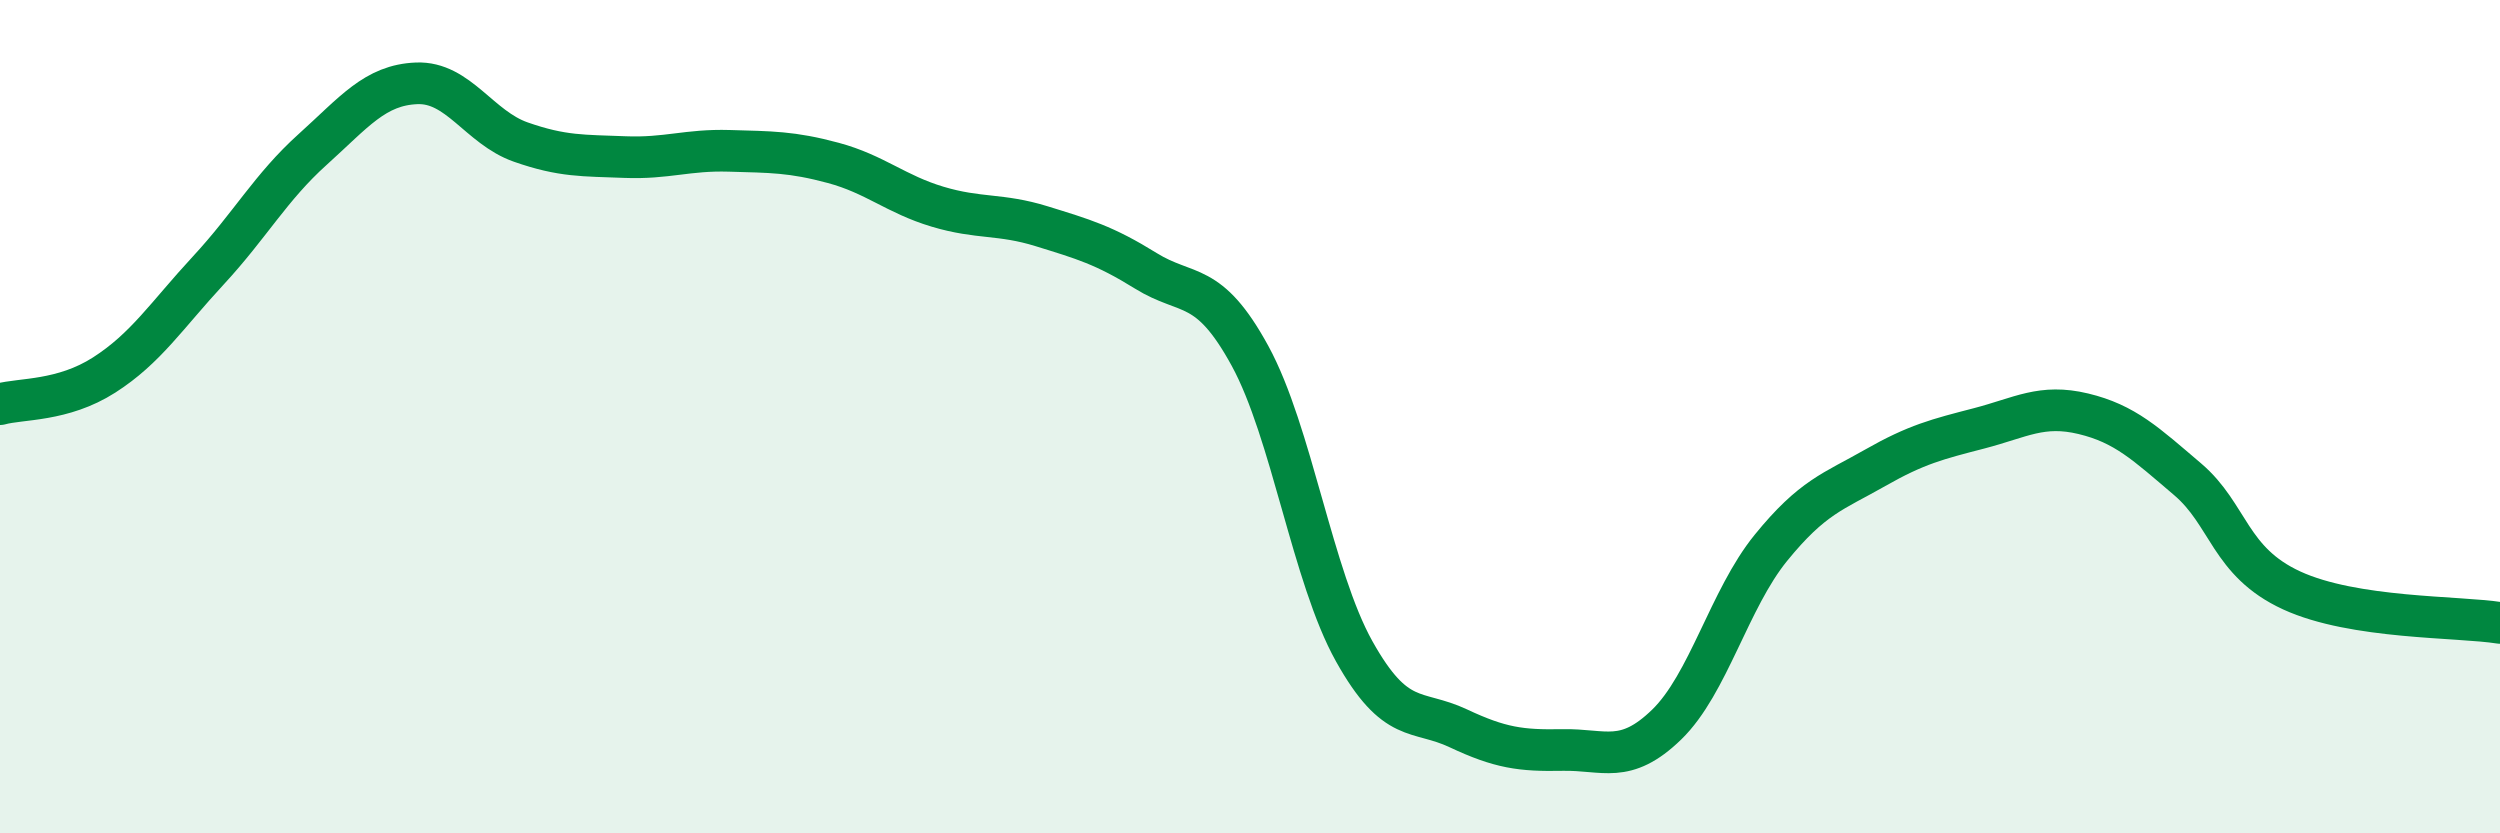
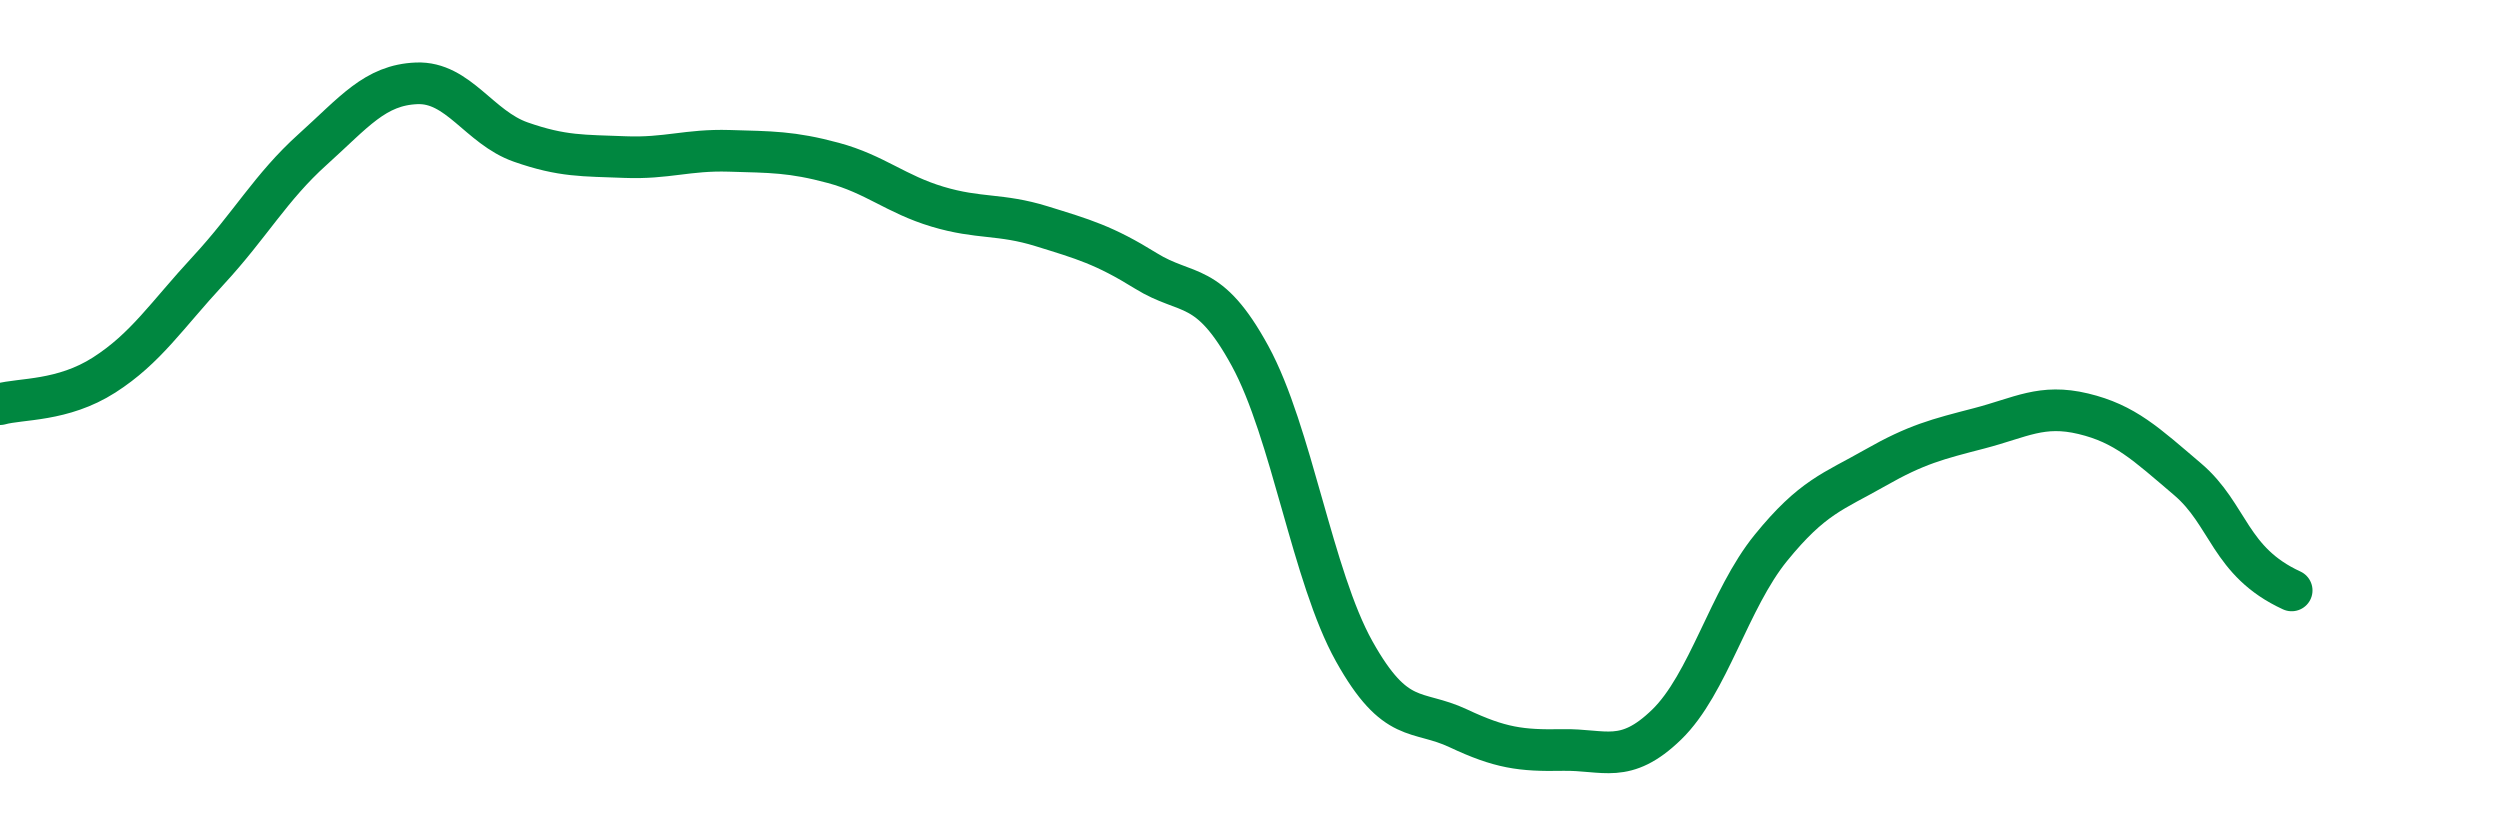
<svg xmlns="http://www.w3.org/2000/svg" width="60" height="20" viewBox="0 0 60 20">
-   <path d="M 0,9.7 C 0.5,9.56 1.5,9.64 2.5,9 C 3.5,8.36 4,7.57 5,6.49 C 6,5.41 6.5,4.49 7.5,3.59 C 8.5,2.69 9,2.04 10,2 C 11,1.96 11.5,3.06 12.5,3.41 C 13.5,3.76 14,3.73 15,3.77 C 16,3.81 16.5,3.59 17.5,3.62 C 18.5,3.65 19,3.64 20,3.91 C 21,4.18 21.5,4.66 22.5,4.96 C 23.5,5.26 24,5.12 25,5.43 C 26,5.74 26.5,5.88 27.5,6.5 C 28.5,7.12 29,6.71 30,8.54 C 31,10.37 31.5,13.84 32.5,15.63 C 33.5,17.42 34,17.01 35,17.48 C 36,17.95 36.5,18.02 37.5,18 C 38.5,17.98 39,18.36 40,17.39 C 41,16.42 41.5,14.38 42.5,13.15 C 43.5,11.92 44,11.8 45,11.23 C 46,10.66 46.5,10.54 47.5,10.28 C 48.5,10.02 49,9.69 50,9.93 C 51,10.17 51.5,10.65 52.5,11.5 C 53.5,12.35 53.5,13.48 55,14.17 C 56.5,14.86 59,14.79 60,14.95L60 20L0 20Z" fill="#008740" opacity="0.1" stroke-linecap="round" stroke-linejoin="round" />
-   <path d="M 0,9.7 C 0.5,9.56 1.5,9.64 2.5,9 C 3.5,8.36 4,7.57 5,6.49 C 6,5.41 6.5,4.49 7.5,3.59 C 8.5,2.69 9,2.04 10,2 C 11,1.96 11.5,3.06 12.5,3.41 C 13.5,3.76 14,3.73 15,3.77 C 16,3.81 16.5,3.59 17.5,3.62 C 18.5,3.65 19,3.64 20,3.91 C 21,4.18 21.5,4.66 22.5,4.96 C 23.5,5.26 24,5.12 25,5.43 C 26,5.74 26.5,5.88 27.5,6.5 C 28.5,7.12 29,6.71 30,8.54 C 31,10.37 31.5,13.84 32.5,15.63 C 33.5,17.42 34,17.01 35,17.48 C 36,17.95 36.5,18.02 37.5,18 C 38.5,17.98 39,18.36 40,17.39 C 41,16.42 41.5,14.38 42.5,13.15 C 43.5,11.92 44,11.8 45,11.23 C 46,10.66 46.5,10.54 47.5,10.28 C 48.5,10.02 49,9.69 50,9.93 C 51,10.17 51.5,10.65 52.5,11.5 C 53.5,12.35 53.5,13.48 55,14.17 C 56.5,14.86 59,14.79 60,14.95" stroke="#008740" stroke-width="1" fill="none" stroke-linecap="round" stroke-linejoin="round" />
+   <path d="M 0,9.7 C 0.5,9.56 1.5,9.64 2.5,9 C 3.5,8.36 4,7.57 5,6.49 C 6,5.41 6.5,4.49 7.5,3.59 C 8.5,2.69 9,2.04 10,2 C 11,1.96 11.5,3.06 12.5,3.41 C 13.5,3.76 14,3.73 15,3.77 C 16,3.81 16.5,3.59 17.5,3.62 C 18.5,3.65 19,3.64 20,3.91 C 21,4.18 21.5,4.66 22.5,4.96 C 23.5,5.26 24,5.12 25,5.43 C 26,5.74 26.5,5.88 27.5,6.5 C 28.5,7.12 29,6.71 30,8.54 C 31,10.37 31.5,13.84 32.5,15.63 C 33.5,17.42 34,17.01 35,17.48 C 36,17.95 36.5,18.02 37.5,18 C 38.5,17.98 39,18.36 40,17.39 C 41,16.42 41.5,14.38 42.5,13.15 C 43.5,11.92 44,11.8 45,11.23 C 46,10.66 46.5,10.54 47.5,10.28 C 48.5,10.02 49,9.69 50,9.93 C 51,10.17 51.5,10.65 52.5,11.5 C 53.5,12.35 53.5,13.48 55,14.17 " stroke="#008740" stroke-width="1" fill="none" stroke-linecap="round" stroke-linejoin="round" />
</svg>